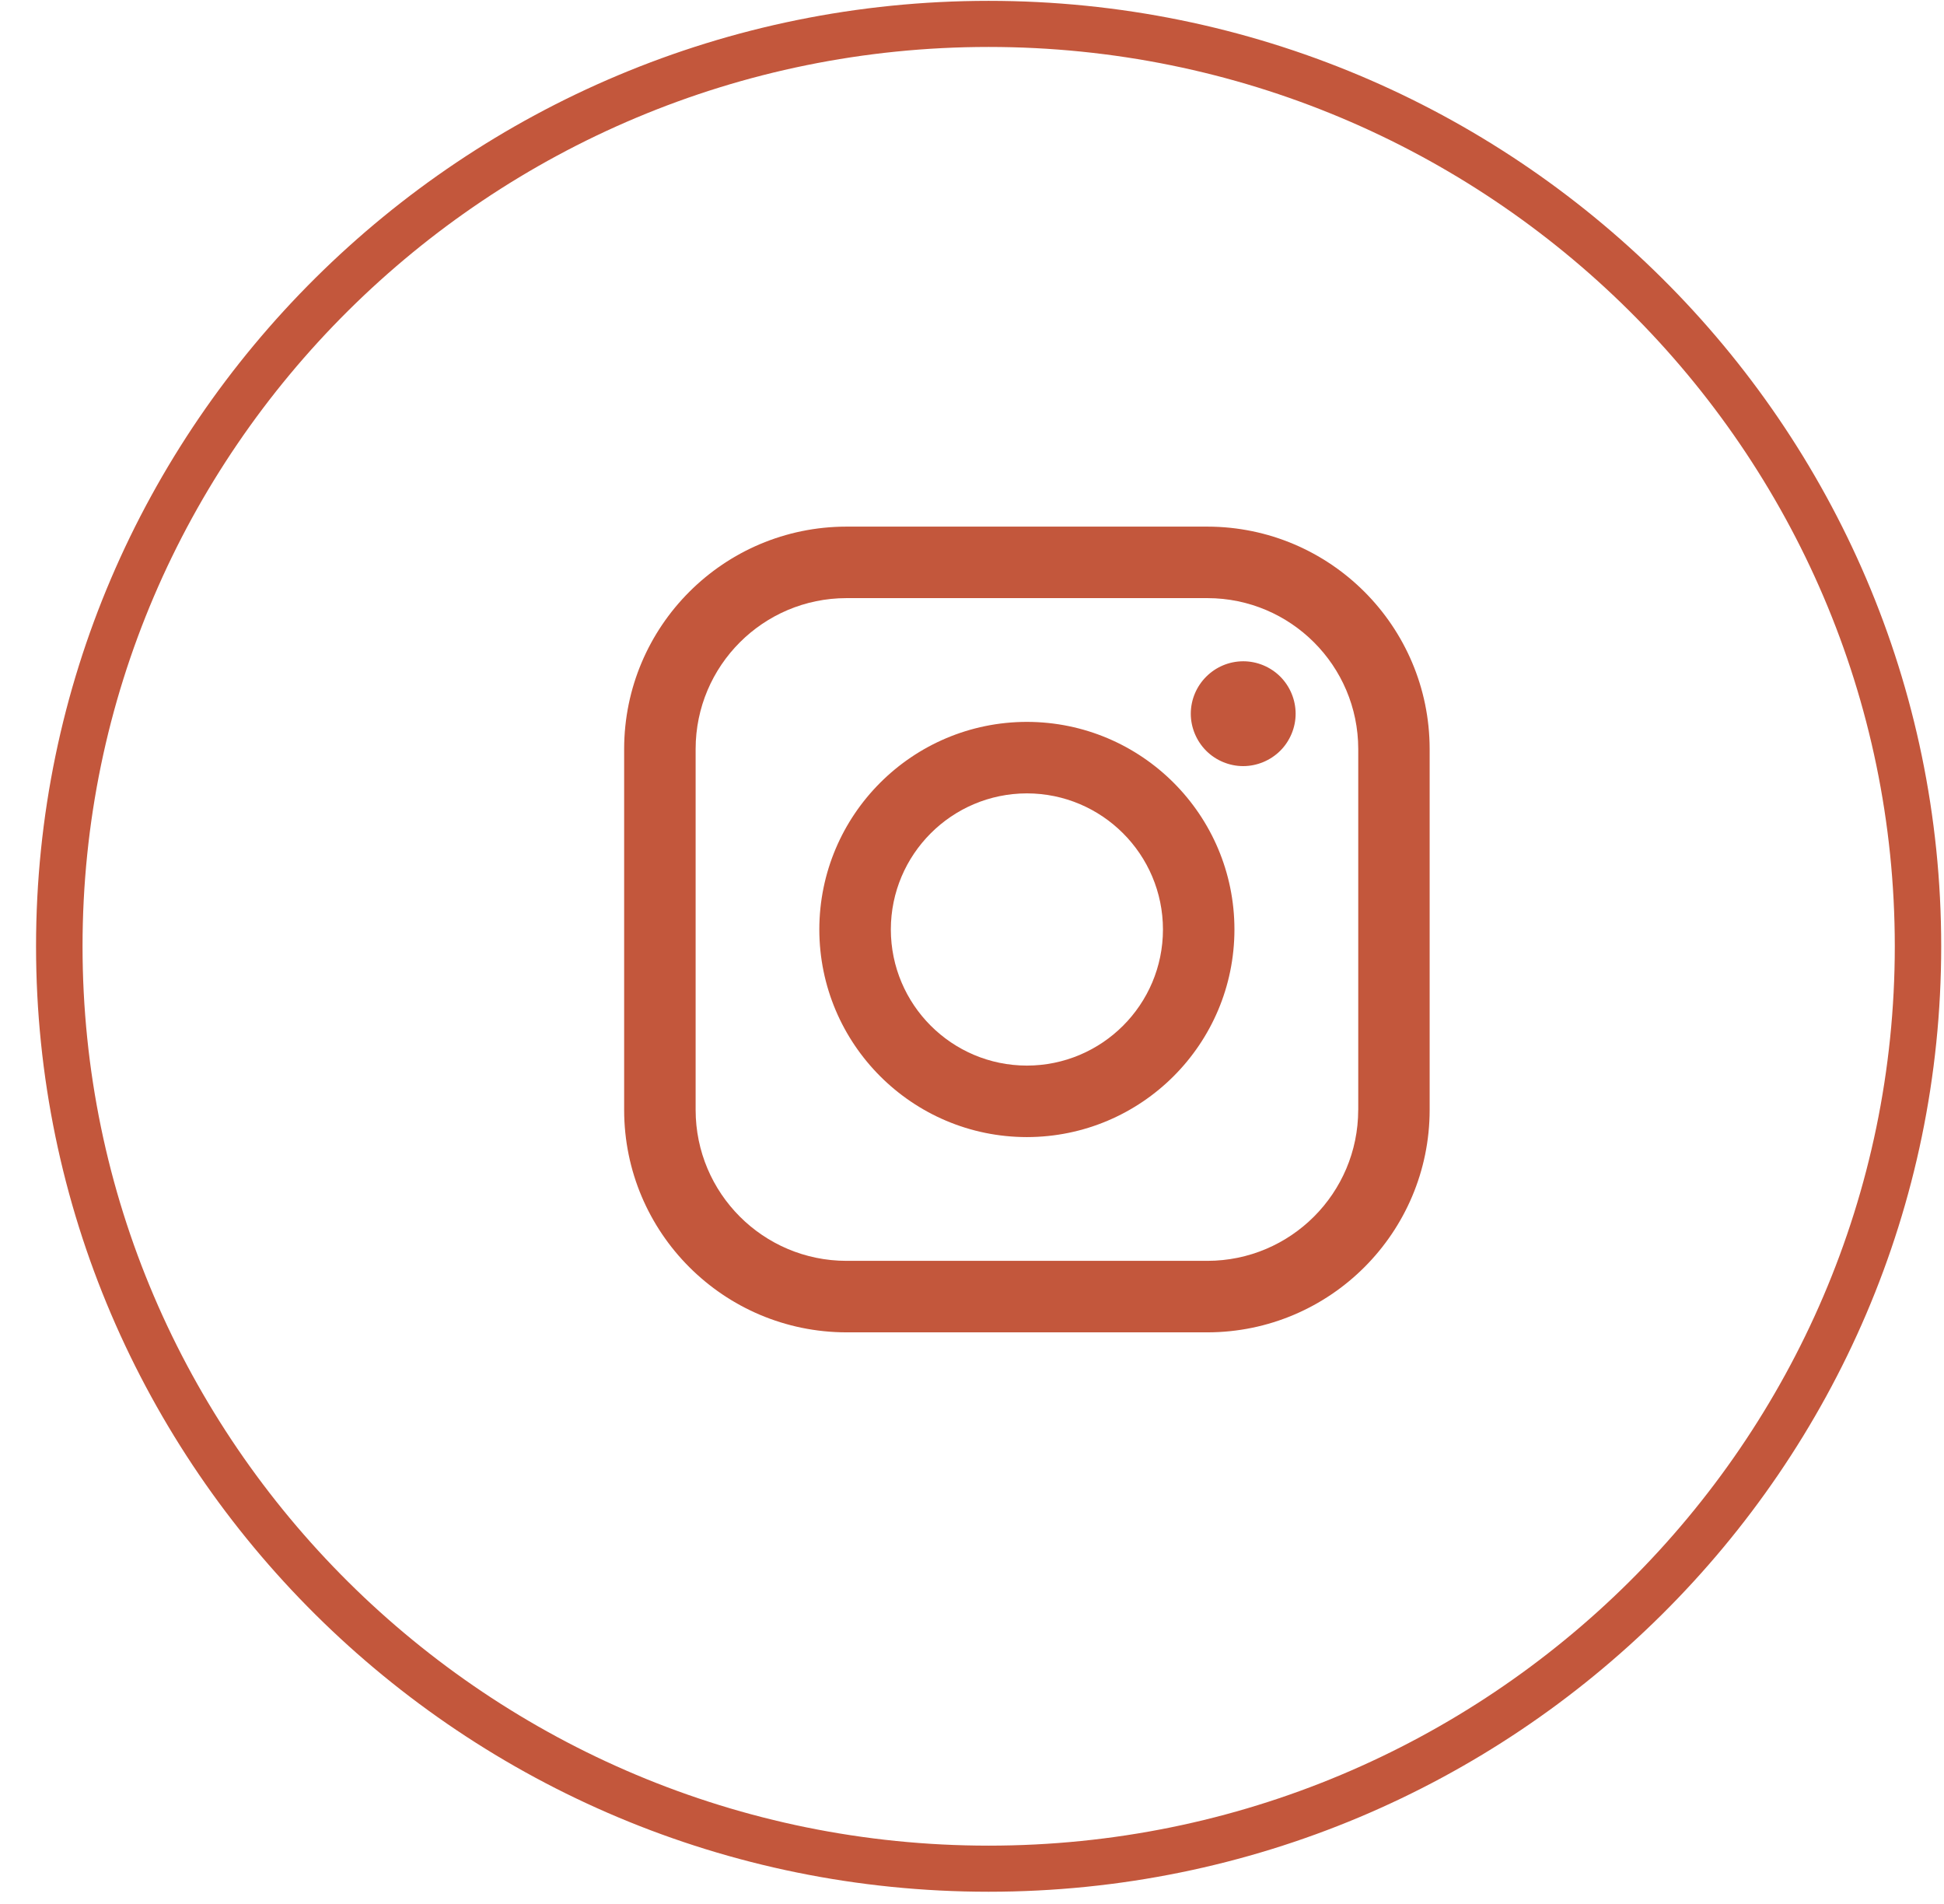
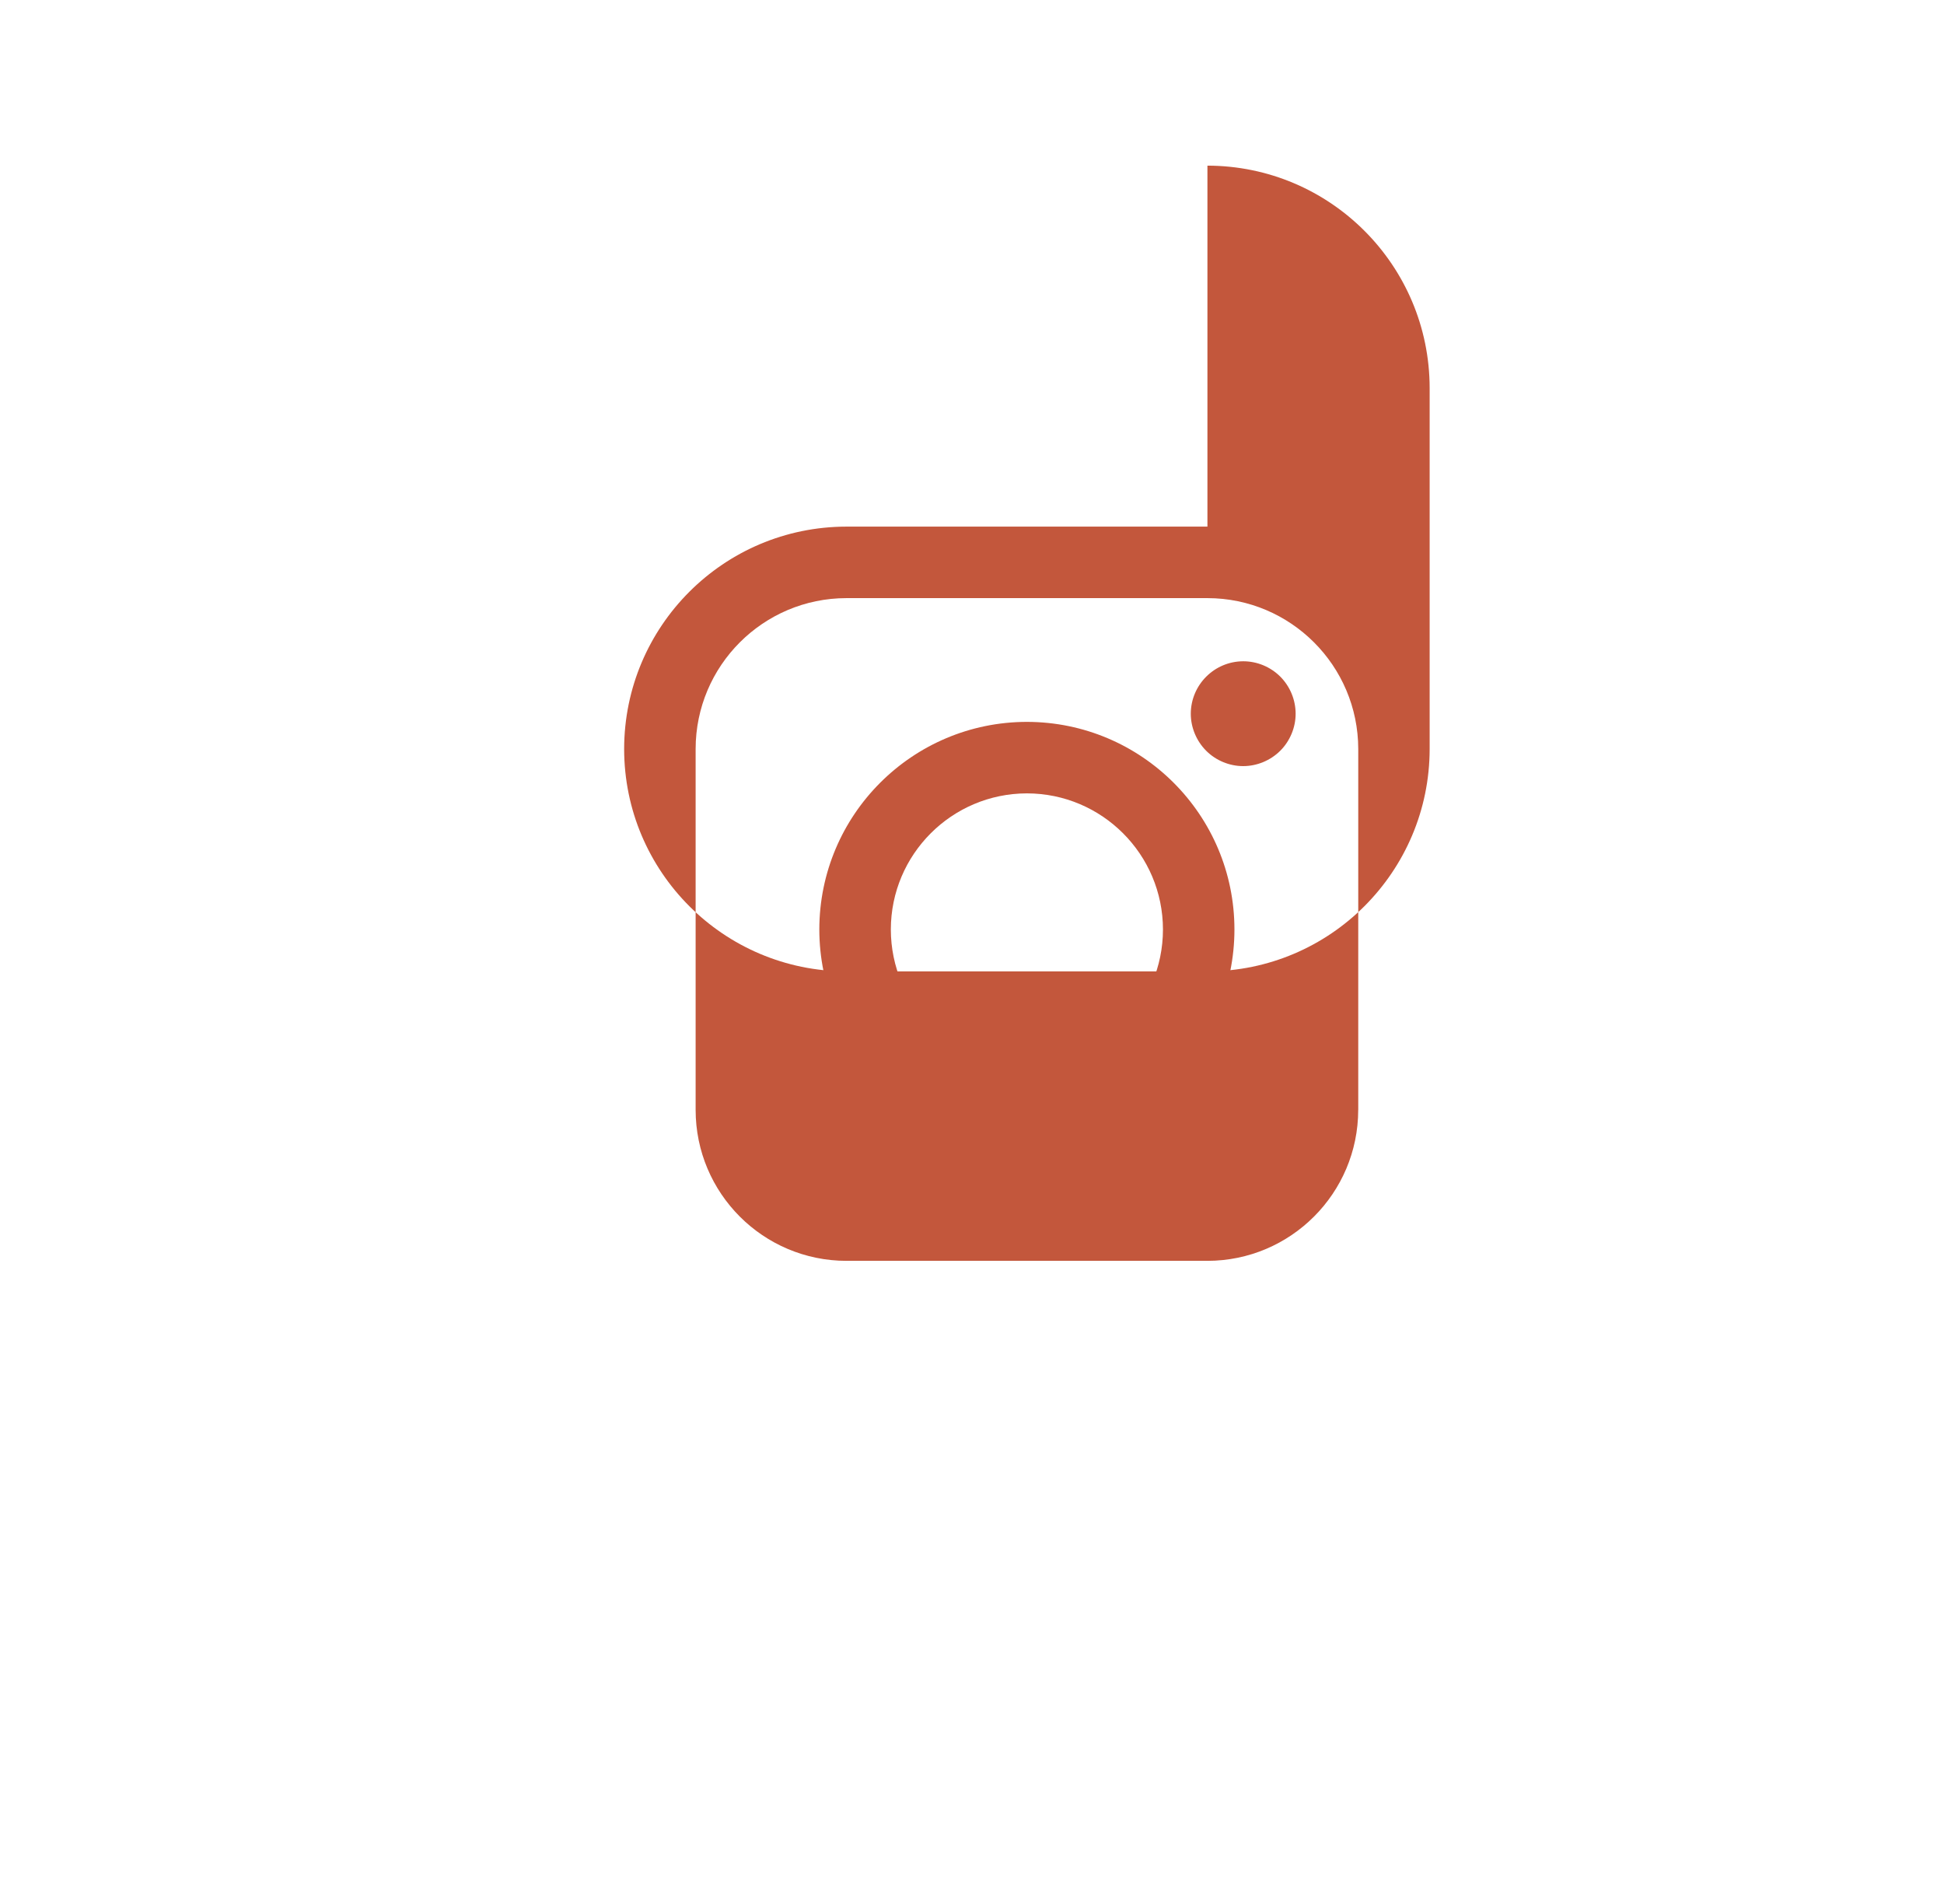
<svg xmlns="http://www.w3.org/2000/svg" version="1.1" id="Layer_1" x="0px" y="0px" width="48px" height="47px" viewBox="0 0 48 47" enable-background="new 0 0 48 47" xml:space="preserve">
  <g>
-     <path fill="#C3573C" d="M24.41,46.699c-12.97,0-23.52-10.471-23.52-23.34c0-12.869,10.55-23.338,23.52-23.338   c12.97,0,23.521,10.47,23.521,23.338C47.932,36.229,37.381,46.699,24.41,46.699L24.41,46.699z M24.41,1.159   c-12.336,0-22.372,9.96-22.372,22.2c0,12.243,10.036,22.202,22.373,22.202s22.374-9.959,22.374-22.201S36.748,1.16,24.41,1.159   L24.41,1.159z" />
-     <path fill="#C3573C" d="M29.813,13H20.9c-3.03,0.003-5.486,2.459-5.489,5.489V27.4c0.002,3.03,2.458,5.486,5.489,5.49h8.913   c3.029-0.004,5.484-2.461,5.487-5.49v-8.91c-0.003-3.031-2.459-5.487-5.489-5.49H29.813z M33.536,27.4   c-0.002,2.056-1.668,3.723-3.724,3.725H20.9c-2.056-0.002-3.722-1.668-3.724-3.725v-8.911c0.002-2.056,1.668-3.722,3.724-3.724   h8.913c2.055,0.002,3.721,1.668,3.724,3.724V27.4z" />
+     <path fill="#C3573C" d="M29.813,13H20.9c-3.03,0.003-5.486,2.459-5.489,5.489c0.002,3.03,2.458,5.486,5.489,5.49h8.913   c3.029-0.004,5.484-2.461,5.487-5.49v-8.91c-0.003-3.031-2.459-5.487-5.489-5.49H29.813z M33.536,27.4   c-0.002,2.056-1.668,3.723-3.724,3.725H20.9c-2.056-0.002-3.722-1.668-3.724-3.725v-8.911c0.002-2.056,1.668-3.722,3.724-3.724   h8.913c2.055,0.002,3.721,1.668,3.724,3.724V27.4z" />
    <path fill="#C3573C" d="M25.355,17.82c-2.829,0.003-5.122,2.296-5.125,5.125c0.003,2.83,2.296,5.123,5.125,5.125   c2.83-0.003,5.123-2.296,5.125-5.125C30.479,20.116,28.186,17.823,25.355,17.82z M25.355,26.305   c-1.854-0.002-3.357-1.505-3.359-3.36c0.002-1.854,1.505-3.357,3.359-3.36c1.855,0.002,3.358,1.505,3.36,3.36   C28.714,24.8,27.211,26.303,25.355,26.305z M30.695,16.324c-0.713,0.003-1.29,0.581-1.293,1.294c0,0.34,0.139,0.674,0.38,0.915   c0.239,0.24,0.573,0.379,0.913,0.379c0.342,0,0.675-0.139,0.916-0.379c0.242-0.241,0.38-0.575,0.38-0.915   c-0.001-0.344-0.138-0.673-0.38-0.916C31.367,16.46,31.039,16.324,30.695,16.324z" />
  </g>
</svg>